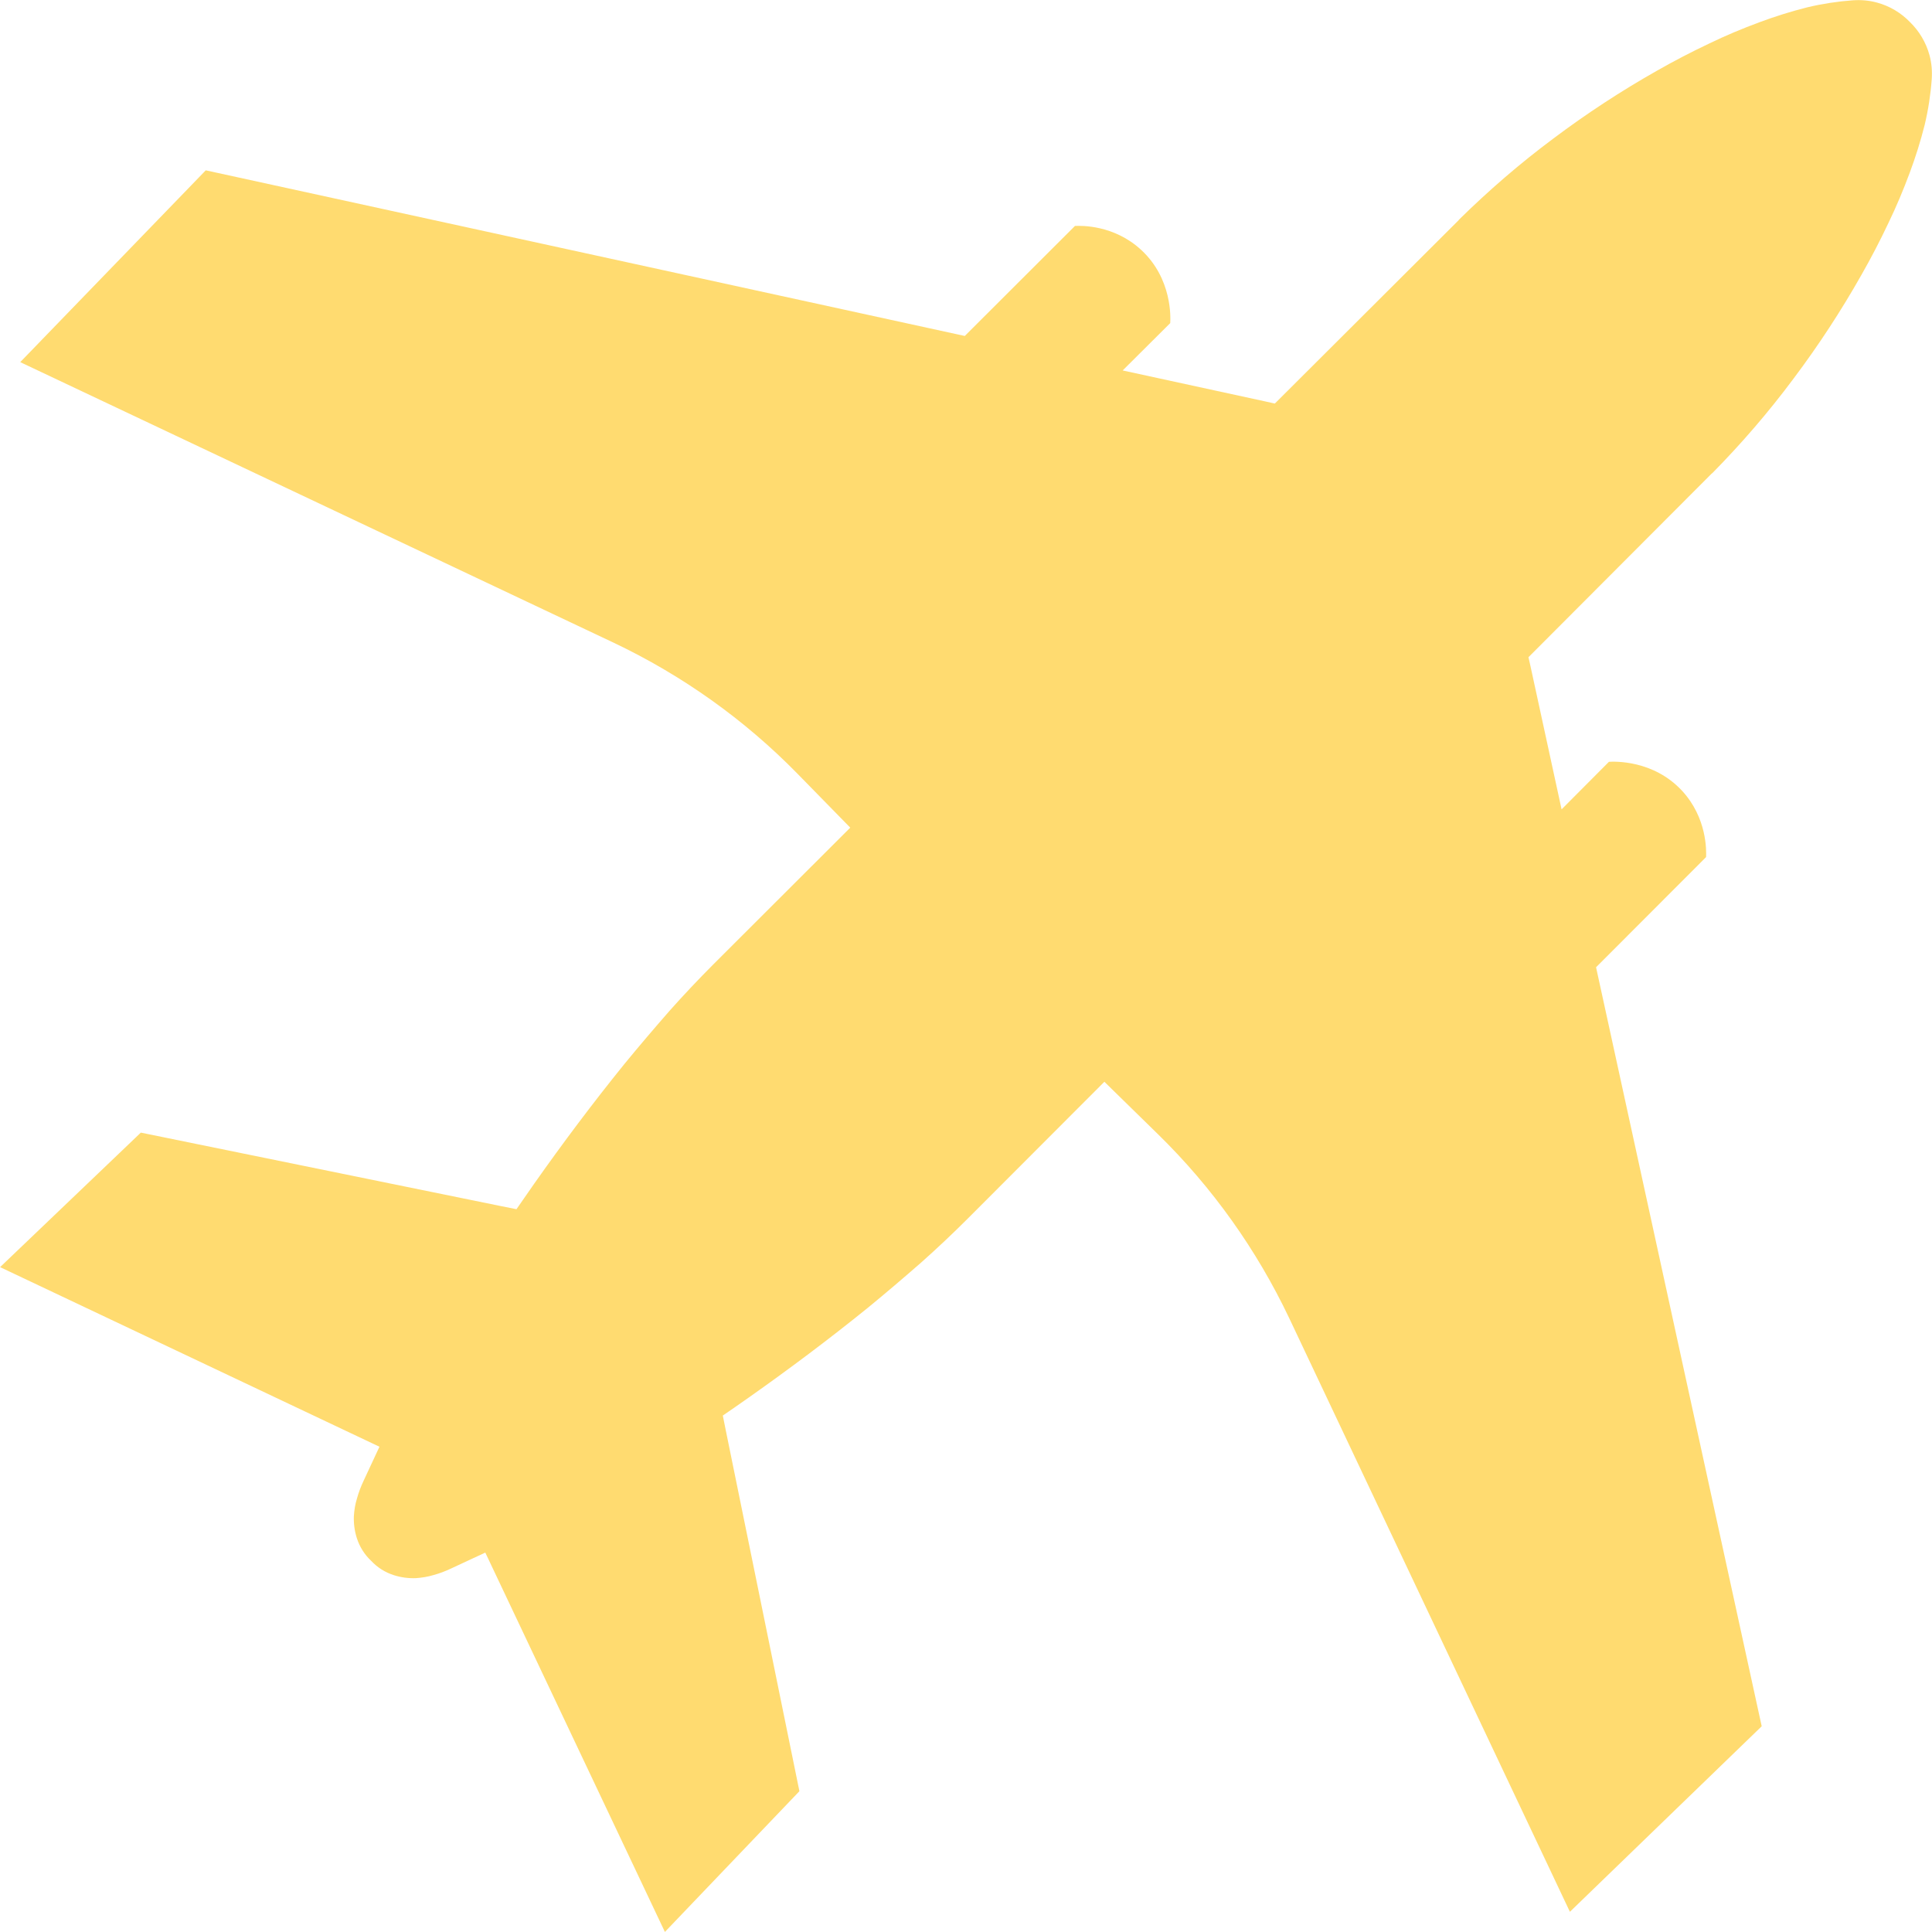
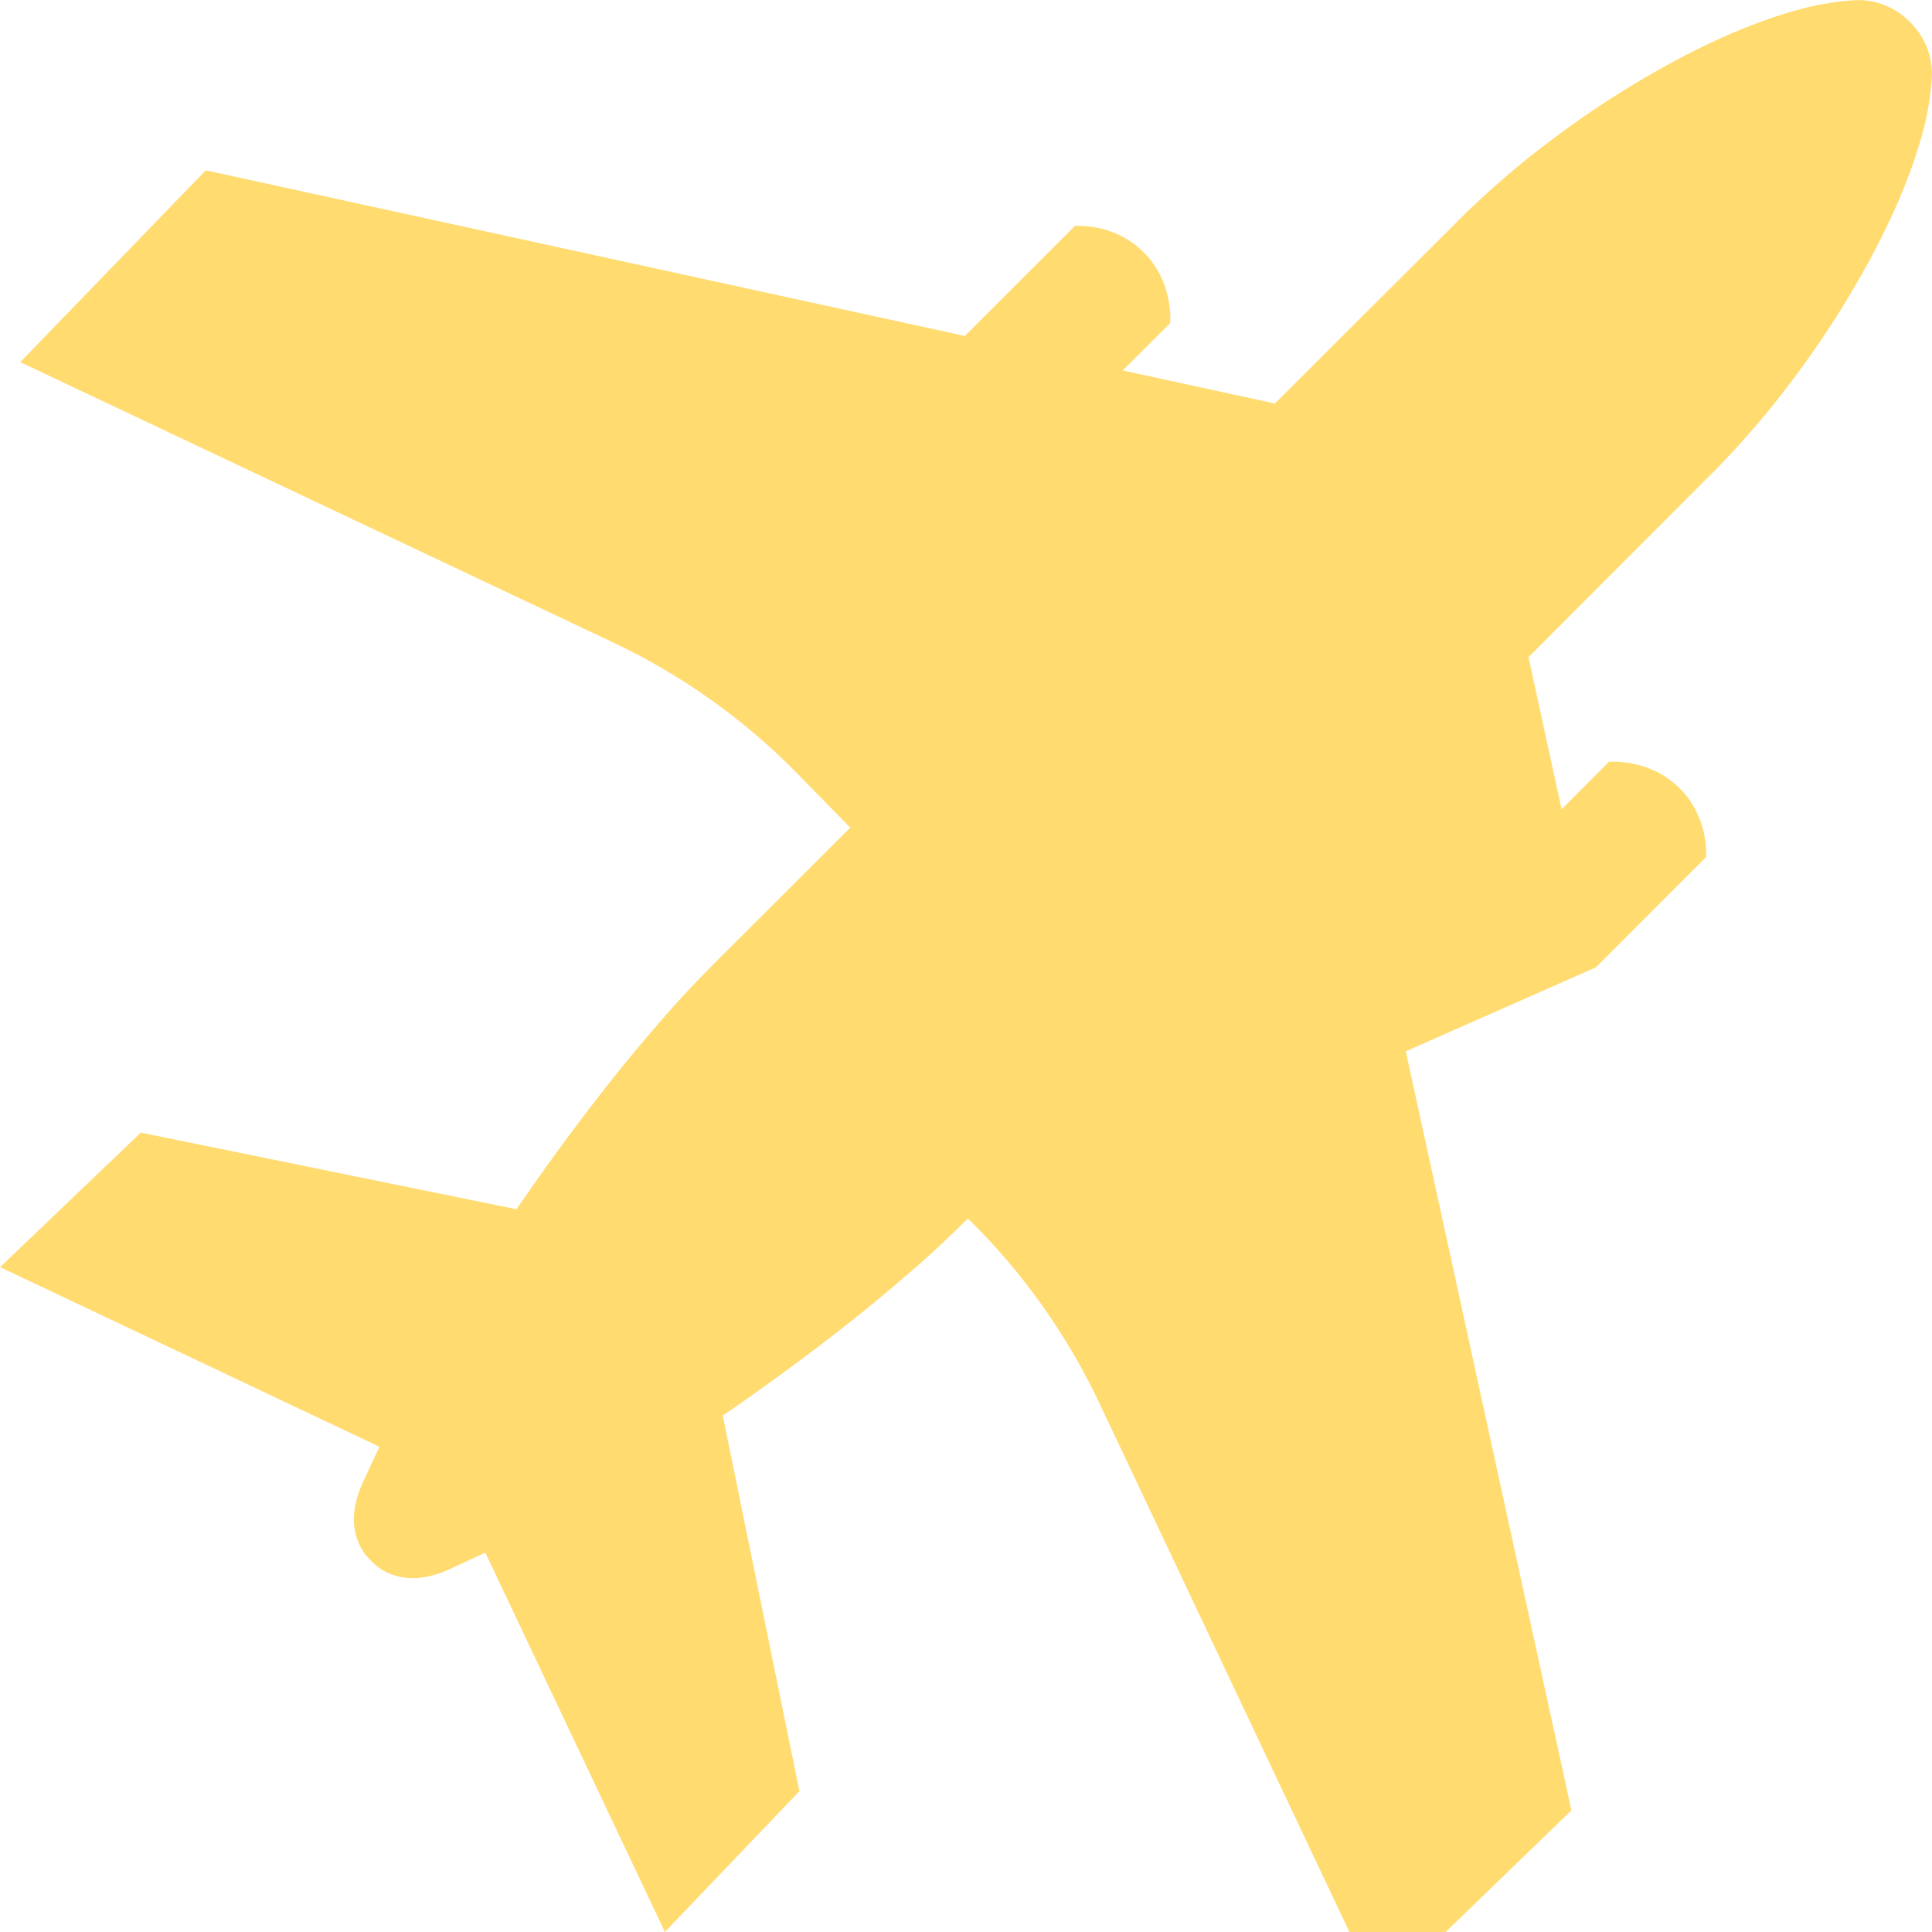
<svg xmlns="http://www.w3.org/2000/svg" id="Layer_1" data-name="Layer 1" viewBox="343.42 344.67 369.28 369.28">
  <defs fill="#ffdb70" style="--darkreader-inline-fill: #ffff5c;" data-darkreader-inline-fill="">
    <style>
      .cls-1 {
        fill: #ffdb70;
        stroke-width: 0px;
      }
    </style>
    <style class="darkreader darkreader--sync" media="screen" />
  </defs>
-   <path class="cls-1" d="m648.49,529.55c7.01-7.02,14.02-14.04,21.03-21.06.05-1.19.21-7.49-4.61-12.69-5.49-5.91-12.95-5.58-13.96-5.52l-9.05,9.09-5.95-27.39-.38-1.69,35.07-35.15h.04c5.6-5.68,10.8-11.71,15.57-18.12,4.75-6.32,9.08-12.94,12.97-19.82,1.84-3.22,3.56-6.54,5.15-9.9,1.52-3.14,2.86-6.34,4.09-9.65,1.11-2.98,2.07-6.04,2.85-9.14.68-2.86,1.13-5.79,1.34-8.69.11-1.58-.02-3.13-.44-4.65-.66-2.4-1.96-4.57-3.72-6.28-1.71-1.77-3.88-3.07-6.28-3.72-1.52-.42-3.07-.55-4.65-.44-2.9.21-5.83.66-8.69,1.34-3.1.78-6.16,1.74-9.14,2.85-3.31,1.23-6.51,2.56-9.65,4.09-3.36,1.59-6.68,3.31-9.9,5.15-6.88,3.89-13.5,8.22-19.82,12.97-6.41,4.77-12.43,9.98-18.11,15.57v.04s-35.16,35.07-35.16,35.07l-1.69-.38-27.39-5.95,9.09-9.05c.06-1.01.4-8.47-5.52-13.96-5.2-4.83-11.49-4.67-12.69-4.61-7.02,7.01-14.04,14.02-21.06,21.03l-145.08-31.66-35.46,36.66,113.47,53.65c13.06,6.21,24.96,14.66,35.12,25.05l10.06,10.28-26.13,26.09c-2.88,2.89-5.71,5.88-8.43,8.94-2.92,3.34-5.81,6.73-8.64,10.18-6.01,7.43-11.73,15.06-17.21,22.84-1.11,1.62-2.26,3.23-3.39,4.88l-2.89-.58-68.91-14.06-26.9,25.71,72.51,34.33-3.04,6.53c-.5,1.07-.93,2.17-1.25,3.34-.34,1.08-.53,2.24-.6,3.43-.05,1.41.14,2.84.57,4.17.53,1.66,1.47,3.16,2.74,4.34,1.18,1.27,2.67,2.21,4.34,2.74,1.33.43,2.76.62,4.17.57,1.19-.08,2.35-.27,3.43-.6,1.17-.32,2.26-.74,3.34-1.25l6.53-3.04,34.33,72.51,25.71-26.9-14.06-68.91-.58-2.89c1.66-1.12,3.27-2.27,4.88-3.39,7.78-5.48,15.41-11.2,22.84-17.21,3.45-2.83,6.84-5.72,10.18-8.64,3.06-2.72,6.05-5.54,8.94-8.43l26.09-26.13,10.28,10.06c10.39,10.16,18.84,22.06,25.05,35.12l53.65,113.47,36.66-35.46-31.66-145.08Z" fill="#ffdb70" style="--darkreader-inline-fill: #5b3400;" data-darkreader-inline-fill="" />
+   <path class="cls-1" d="m648.49,529.55c7.01-7.02,14.02-14.04,21.03-21.06.05-1.19.21-7.49-4.61-12.69-5.49-5.91-12.95-5.58-13.96-5.52l-9.05,9.09-5.95-27.39-.38-1.69,35.07-35.15h.04c5.6-5.68,10.8-11.71,15.57-18.12,4.75-6.32,9.08-12.94,12.97-19.82,1.84-3.22,3.56-6.54,5.15-9.9,1.52-3.14,2.86-6.34,4.09-9.65,1.11-2.98,2.07-6.04,2.85-9.14.68-2.86,1.13-5.79,1.34-8.69.11-1.58-.02-3.13-.44-4.65-.66-2.4-1.96-4.57-3.72-6.28-1.71-1.77-3.88-3.07-6.28-3.72-1.52-.42-3.07-.55-4.65-.44-2.9.21-5.83.66-8.69,1.34-3.1.78-6.16,1.74-9.14,2.85-3.31,1.23-6.51,2.56-9.65,4.09-3.36,1.59-6.68,3.31-9.9,5.15-6.88,3.89-13.5,8.22-19.82,12.97-6.41,4.77-12.43,9.98-18.11,15.57v.04s-35.16,35.07-35.16,35.07l-1.69-.38-27.39-5.95,9.09-9.05c.06-1.01.4-8.47-5.52-13.96-5.2-4.83-11.49-4.67-12.69-4.61-7.02,7.01-14.04,14.02-21.06,21.03l-145.08-31.66-35.46,36.66,113.47,53.65c13.06,6.21,24.96,14.66,35.12,25.05l10.06,10.28-26.13,26.09c-2.88,2.89-5.71,5.88-8.43,8.94-2.92,3.34-5.81,6.73-8.64,10.18-6.01,7.43-11.73,15.06-17.21,22.84-1.11,1.62-2.26,3.23-3.39,4.88l-2.89-.58-68.91-14.06-26.9,25.71,72.51,34.33-3.04,6.53c-.5,1.07-.93,2.17-1.25,3.34-.34,1.08-.53,2.24-.6,3.43-.05,1.41.14,2.84.57,4.17.53,1.66,1.47,3.16,2.74,4.34,1.18,1.27,2.67,2.21,4.34,2.74,1.33.43,2.76.62,4.17.57,1.19-.08,2.35-.27,3.43-.6,1.17-.32,2.26-.74,3.34-1.25l6.53-3.04,34.33,72.51,25.71-26.9-14.06-68.91-.58-2.89c1.66-1.12,3.27-2.27,4.88-3.39,7.78-5.48,15.41-11.2,22.84-17.21,3.45-2.83,6.84-5.72,10.18-8.64,3.06-2.72,6.05-5.54,8.94-8.43c10.39,10.16,18.84,22.06,25.05,35.12l53.65,113.47,36.66-35.46-31.66-145.08Z" fill="#ffdb70" style="--darkreader-inline-fill: #5b3400;" data-darkreader-inline-fill="" />
</svg>